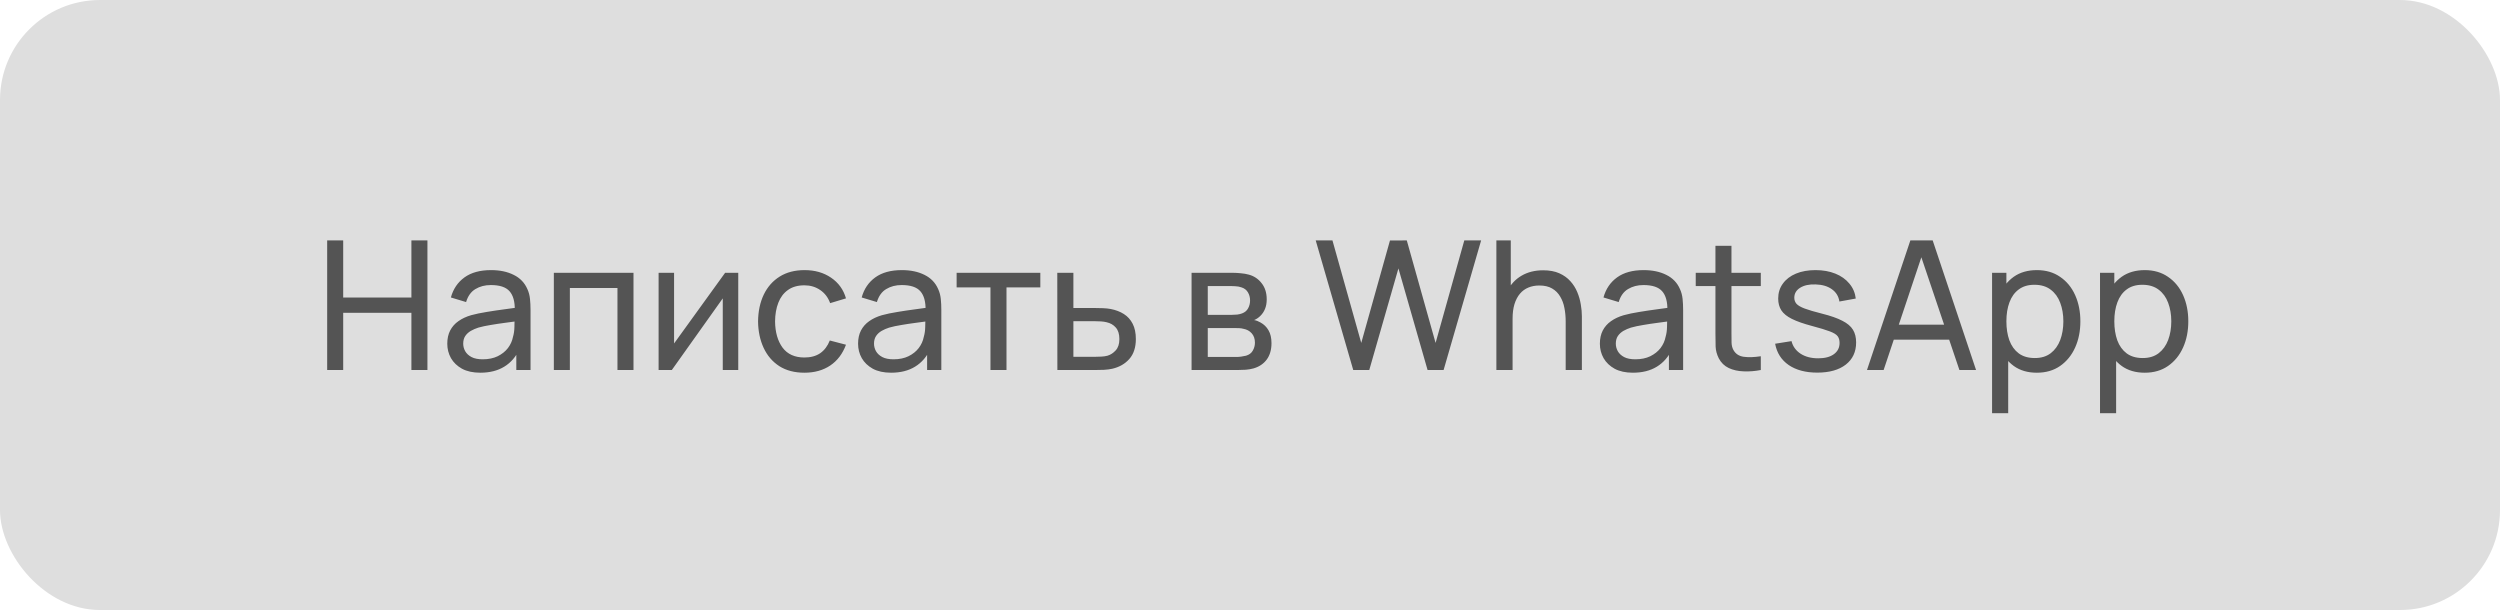
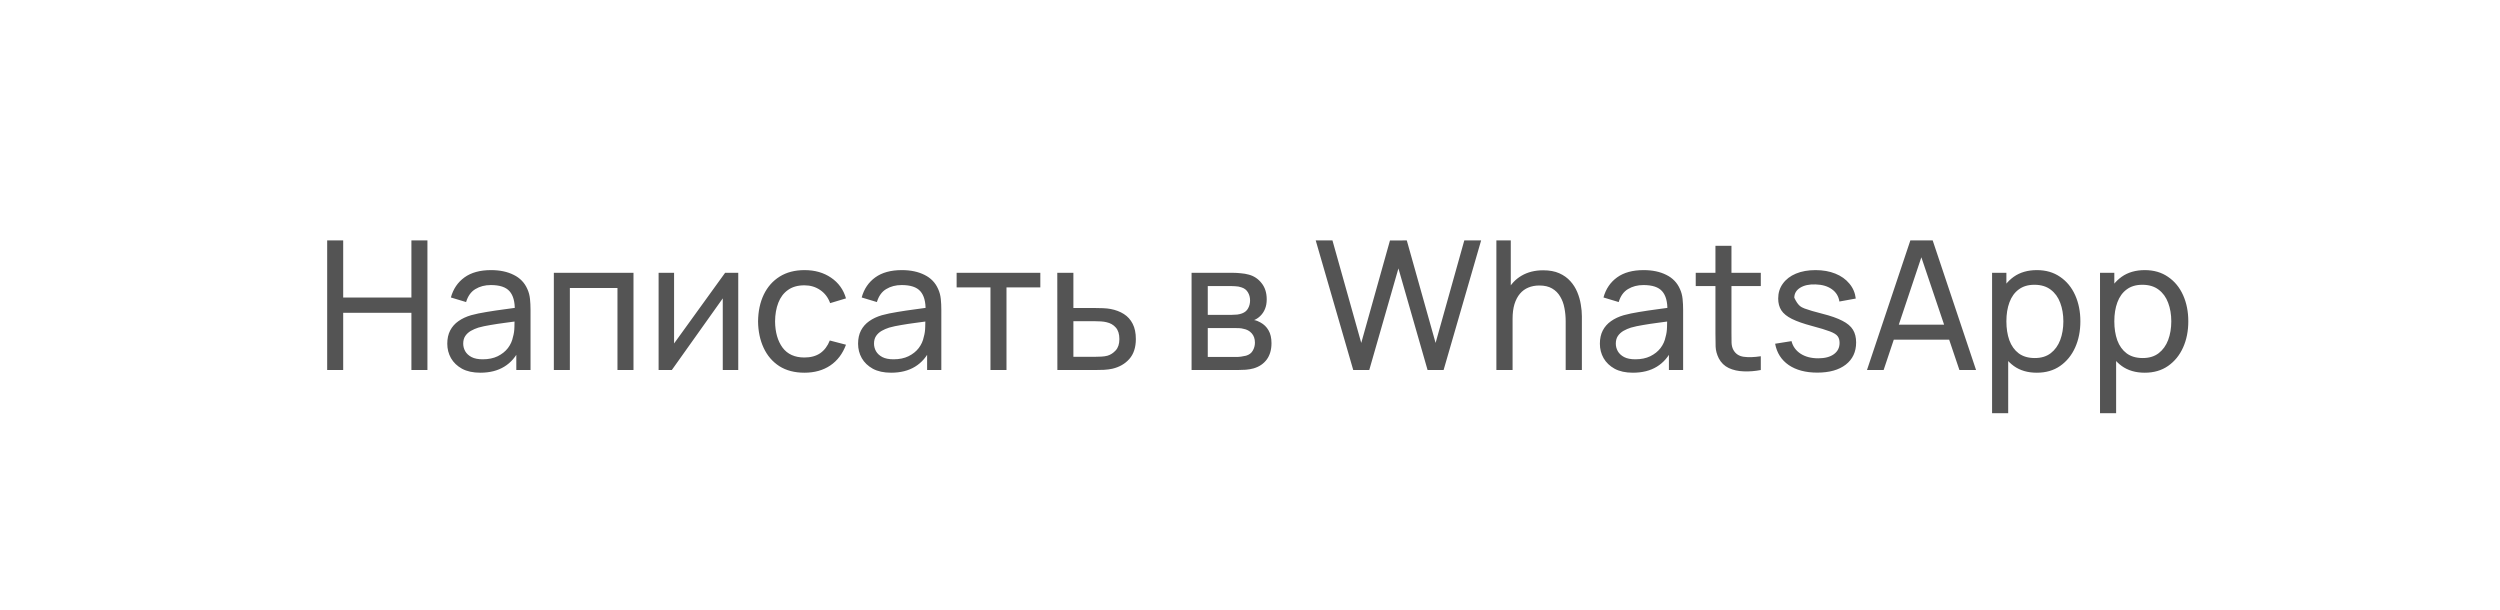
<svg xmlns="http://www.w3.org/2000/svg" width="250" height="61" viewBox="0 0 250 61" fill="none">
-   <rect y="0.001" width="250" height="61" rx="10" fill="#DEDEDE" />
-   <path d="M32.717 37.001V24.041H34.319V29.756H41.141V24.041H42.743V37.001H41.141V31.277H34.319V37.001H32.717ZM48.031 37.271C47.305 37.271 46.696 37.139 46.204 36.875C45.718 36.605 45.349 36.251 45.097 35.813C44.851 35.375 44.728 34.895 44.728 34.373C44.728 33.863 44.824 33.422 45.016 33.05C45.214 32.672 45.49 32.36 45.844 32.114C46.198 31.862 46.621 31.664 47.113 31.52C47.575 31.394 48.091 31.286 48.661 31.196C49.237 31.1 49.819 31.013 50.407 30.935C50.995 30.857 51.544 30.782 52.054 30.71L51.478 31.043C51.496 30.179 51.322 29.54 50.956 29.126C50.596 28.712 49.972 28.505 49.084 28.505C48.496 28.505 47.98 28.64 47.536 28.91C47.098 29.174 46.789 29.606 46.609 30.206L45.088 29.747C45.322 28.895 45.775 28.226 46.447 27.74C47.119 27.254 48.004 27.011 49.102 27.011C49.984 27.011 50.74 27.17 51.37 27.488C52.006 27.8 52.462 28.274 52.738 28.91C52.876 29.21 52.963 29.537 52.999 29.891C53.035 30.239 53.053 30.605 53.053 30.989V37.001H51.631V34.67L51.964 34.886C51.598 35.672 51.085 36.266 50.425 36.668C49.771 37.07 48.973 37.271 48.031 37.271ZM48.274 35.93C48.85 35.93 49.348 35.828 49.768 35.624C50.194 35.414 50.536 35.141 50.794 34.805C51.052 34.463 51.22 34.091 51.298 33.689C51.388 33.389 51.436 33.056 51.442 32.69C51.454 32.318 51.46 32.033 51.46 31.835L52.018 32.078C51.496 32.15 50.983 32.219 50.479 32.285C49.975 32.351 49.498 32.423 49.048 32.501C48.598 32.573 48.193 32.66 47.833 32.762C47.569 32.846 47.32 32.954 47.086 33.086C46.858 33.218 46.672 33.389 46.528 33.599C46.39 33.803 46.321 34.058 46.321 34.364C46.321 34.628 46.387 34.88 46.519 35.12C46.657 35.36 46.867 35.555 47.149 35.705C47.437 35.855 47.812 35.93 48.274 35.93ZM55.384 37.001V27.281H63.349V37.001H61.747V28.802H56.986V37.001H55.384ZM73.825 27.281V37.001H72.277V29.837L67.183 37.001H65.86V27.281H67.408V34.346L72.511 27.281H73.825ZM80.441 37.271C79.457 37.271 78.62 37.052 77.93 36.614C77.246 36.17 76.724 35.561 76.364 34.787C76.004 34.013 75.818 33.131 75.806 32.141C75.818 31.127 76.007 30.236 76.373 29.468C76.745 28.694 77.276 28.091 77.966 27.659C78.656 27.227 79.487 27.011 80.459 27.011C81.485 27.011 82.367 27.263 83.105 27.767C83.849 28.271 84.347 28.961 84.599 29.837L83.015 30.314C82.811 29.75 82.478 29.312 82.016 29C81.56 28.688 81.035 28.532 80.441 28.532C79.775 28.532 79.226 28.688 78.794 29C78.362 29.306 78.041 29.732 77.831 30.278C77.621 30.818 77.513 31.439 77.507 32.141C77.519 33.221 77.768 34.094 78.254 34.76C78.746 35.42 79.475 35.75 80.441 35.75C81.077 35.75 81.605 35.606 82.025 35.318C82.445 35.024 82.763 34.601 82.979 34.049L84.599 34.472C84.263 35.378 83.738 36.071 83.024 36.551C82.31 37.031 81.449 37.271 80.441 37.271ZM89.111 37.271C88.385 37.271 87.776 37.139 87.284 36.875C86.798 36.605 86.429 36.251 86.177 35.813C85.931 35.375 85.808 34.895 85.808 34.373C85.808 33.863 85.904 33.422 86.096 33.05C86.294 32.672 86.57 32.36 86.924 32.114C87.278 31.862 87.701 31.664 88.193 31.52C88.655 31.394 89.171 31.286 89.741 31.196C90.317 31.1 90.899 31.013 91.487 30.935C92.075 30.857 92.624 30.782 93.134 30.71L92.558 31.043C92.576 30.179 92.402 29.54 92.036 29.126C91.676 28.712 91.052 28.505 90.164 28.505C89.576 28.505 89.06 28.64 88.616 28.91C88.178 29.174 87.869 29.606 87.689 30.206L86.168 29.747C86.402 28.895 86.855 28.226 87.527 27.74C88.199 27.254 89.084 27.011 90.182 27.011C91.064 27.011 91.82 27.17 92.45 27.488C93.086 27.8 93.542 28.274 93.818 28.91C93.956 29.21 94.043 29.537 94.079 29.891C94.115 30.239 94.133 30.605 94.133 30.989V37.001H92.711V34.67L93.044 34.886C92.678 35.672 92.165 36.266 91.505 36.668C90.851 37.07 90.053 37.271 89.111 37.271ZM89.354 35.93C89.93 35.93 90.428 35.828 90.848 35.624C91.274 35.414 91.616 35.141 91.874 34.805C92.132 34.463 92.3 34.091 92.378 33.689C92.468 33.389 92.516 33.056 92.522 32.69C92.534 32.318 92.54 32.033 92.54 31.835L93.098 32.078C92.576 32.15 92.063 32.219 91.559 32.285C91.055 32.351 90.578 32.423 90.128 32.501C89.678 32.573 89.273 32.66 88.913 32.762C88.649 32.846 88.4 32.954 88.166 33.086C87.938 33.218 87.752 33.389 87.608 33.599C87.47 33.803 87.401 34.058 87.401 34.364C87.401 34.628 87.467 34.88 87.599 35.12C87.737 35.36 87.947 35.555 88.229 35.705C88.517 35.855 88.892 35.93 89.354 35.93ZM99.047 37.001V28.739H95.663V27.281H104.033V28.739H100.649V37.001H99.047ZM105.737 37.001L105.728 27.281H107.339V30.8H109.436C109.718 30.8 110.006 30.806 110.3 30.818C110.594 30.83 110.849 30.857 111.065 30.899C111.569 30.995 112.01 31.163 112.388 31.403C112.766 31.643 113.06 31.97 113.27 32.384C113.48 32.792 113.585 33.299 113.585 33.905C113.585 34.745 113.366 35.411 112.928 35.903C112.496 36.389 111.929 36.713 111.227 36.875C110.987 36.929 110.711 36.965 110.399 36.983C110.093 36.995 109.802 37.001 109.526 37.001H105.737ZM107.339 35.678H109.553C109.733 35.678 109.934 35.672 110.156 35.66C110.378 35.648 110.576 35.618 110.75 35.57C111.056 35.48 111.329 35.303 111.569 35.039C111.815 34.775 111.938 34.397 111.938 33.905C111.938 33.407 111.818 33.023 111.578 32.753C111.344 32.483 111.035 32.306 110.651 32.222C110.477 32.18 110.294 32.153 110.102 32.141C109.91 32.129 109.727 32.123 109.553 32.123H107.339V35.678ZM119.157 37.001V27.281H123.297C123.543 27.281 123.807 27.296 124.089 27.326C124.377 27.35 124.638 27.395 124.872 27.461C125.394 27.599 125.823 27.884 126.159 28.316C126.501 28.742 126.672 29.282 126.672 29.936C126.672 30.302 126.615 30.62 126.501 30.89C126.393 31.16 126.237 31.394 126.033 31.592C125.943 31.682 125.844 31.763 125.736 31.835C125.628 31.907 125.52 31.964 125.412 32.006C125.622 32.042 125.835 32.123 126.051 32.249C126.393 32.435 126.66 32.696 126.852 33.032C127.05 33.368 127.149 33.797 127.149 34.319C127.149 34.979 126.99 35.525 126.672 35.957C126.354 36.383 125.916 36.677 125.358 36.839C125.124 36.905 124.866 36.95 124.584 36.974C124.302 36.992 124.029 37.001 123.765 37.001H119.157ZM120.777 35.696H123.675C123.801 35.696 123.951 35.684 124.125 35.66C124.305 35.636 124.464 35.606 124.602 35.57C124.914 35.48 125.139 35.312 125.277 35.066C125.421 34.82 125.493 34.553 125.493 34.265C125.493 33.881 125.385 33.569 125.169 33.329C124.959 33.089 124.68 32.939 124.332 32.879C124.206 32.843 124.068 32.822 123.918 32.816C123.774 32.81 123.645 32.807 123.531 32.807H120.777V35.696ZM120.777 31.484H123.189C123.357 31.484 123.534 31.475 123.72 31.457C123.906 31.433 124.068 31.394 124.206 31.34C124.482 31.238 124.683 31.07 124.809 30.836C124.941 30.596 125.007 30.335 125.007 30.053C125.007 29.741 124.935 29.468 124.791 29.234C124.653 28.994 124.44 28.829 124.152 28.739C123.96 28.667 123.744 28.628 123.504 28.622C123.27 28.61 123.12 28.604 123.054 28.604H120.777V31.484ZM135.324 37.001L131.571 24.041H133.245L136.125 34.292L138.996 24.05L140.679 24.041L143.559 34.292L146.43 24.041H148.113L144.36 37.001H142.758L139.842 26.84L136.926 37.001H135.324ZM156.568 37.001V32.132C156.568 31.67 156.526 31.226 156.442 30.8C156.364 30.374 156.223 29.993 156.019 29.657C155.821 29.315 155.551 29.045 155.209 28.847C154.873 28.649 154.447 28.55 153.931 28.55C153.529 28.55 153.163 28.619 152.833 28.757C152.509 28.889 152.23 29.093 151.996 29.369C151.762 29.645 151.579 29.993 151.447 30.413C151.321 30.827 151.258 31.316 151.258 31.88L150.205 31.556C150.205 30.614 150.373 29.807 150.709 29.135C151.051 28.457 151.528 27.938 152.14 27.578C152.758 27.212 153.484 27.029 154.318 27.029C154.948 27.029 155.485 27.128 155.929 27.326C156.373 27.524 156.742 27.788 157.036 28.118C157.33 28.442 157.561 28.808 157.729 29.216C157.897 29.618 158.014 30.029 158.08 30.449C158.152 30.863 158.188 31.256 158.188 31.628V37.001H156.568ZM149.638 37.001V24.041H151.078V31.196H151.258V37.001H149.638ZM163.291 37.271C162.565 37.271 161.956 37.139 161.464 36.875C160.978 36.605 160.609 36.251 160.357 35.813C160.111 35.375 159.988 34.895 159.988 34.373C159.988 33.863 160.084 33.422 160.276 33.05C160.474 32.672 160.75 32.36 161.104 32.114C161.458 31.862 161.881 31.664 162.373 31.52C162.835 31.394 163.351 31.286 163.921 31.196C164.497 31.1 165.079 31.013 165.667 30.935C166.255 30.857 166.804 30.782 167.314 30.71L166.738 31.043C166.756 30.179 166.582 29.54 166.216 29.126C165.856 28.712 165.232 28.505 164.344 28.505C163.756 28.505 163.24 28.64 162.796 28.91C162.358 29.174 162.049 29.606 161.869 30.206L160.348 29.747C160.582 28.895 161.035 28.226 161.707 27.74C162.379 27.254 163.264 27.011 164.362 27.011C165.244 27.011 166 27.17 166.63 27.488C167.266 27.8 167.722 28.274 167.998 28.91C168.136 29.21 168.223 29.537 168.259 29.891C168.295 30.239 168.313 30.605 168.313 30.989V37.001H166.891V34.67L167.224 34.886C166.858 35.672 166.345 36.266 165.685 36.668C165.031 37.07 164.233 37.271 163.291 37.271ZM163.534 35.93C164.11 35.93 164.608 35.828 165.028 35.624C165.454 35.414 165.796 35.141 166.054 34.805C166.312 34.463 166.48 34.091 166.558 33.689C166.648 33.389 166.696 33.056 166.702 32.69C166.714 32.318 166.72 32.033 166.72 31.835L167.278 32.078C166.756 32.15 166.243 32.219 165.739 32.285C165.235 32.351 164.758 32.423 164.308 32.501C163.858 32.573 163.453 32.66 163.093 32.762C162.829 32.846 162.58 32.954 162.346 33.086C162.118 33.218 161.932 33.389 161.788 33.599C161.65 33.803 161.581 34.058 161.581 34.364C161.581 34.628 161.647 34.88 161.779 35.12C161.917 35.36 162.127 35.555 162.409 35.705C162.697 35.855 163.072 35.93 163.534 35.93ZM176.08 37.001C175.504 37.115 174.934 37.16 174.37 37.136C173.812 37.118 173.314 37.007 172.876 36.803C172.438 36.593 172.105 36.269 171.877 35.831C171.685 35.447 171.58 35.06 171.562 34.67C171.55 34.274 171.544 33.827 171.544 33.329V24.581H173.146V33.257C173.146 33.653 173.149 33.992 173.155 34.274C173.167 34.556 173.23 34.799 173.344 35.003C173.56 35.387 173.902 35.612 174.37 35.678C174.844 35.744 175.414 35.726 176.08 35.624V37.001ZM169.573 28.604V27.281H176.08V28.604H169.573ZM181.725 37.262C180.567 37.262 179.616 37.01 178.872 36.506C178.134 35.996 177.681 35.285 177.513 34.373L179.151 34.112C179.283 34.64 179.586 35.06 180.06 35.372C180.534 35.678 181.122 35.831 181.824 35.831C182.49 35.831 183.012 35.693 183.39 35.417C183.768 35.141 183.957 34.766 183.957 34.292C183.957 34.016 183.894 33.794 183.768 33.626C183.642 33.452 183.381 33.29 182.985 33.14C182.595 32.99 182.004 32.81 181.212 32.6C180.354 32.372 179.679 32.135 179.187 31.889C178.695 31.643 178.344 31.358 178.134 31.034C177.924 30.71 177.819 30.317 177.819 29.855C177.819 29.285 177.975 28.787 178.287 28.361C178.599 27.929 179.034 27.596 179.592 27.362C180.156 27.128 180.81 27.011 181.554 27.011C182.292 27.011 182.952 27.128 183.534 27.362C184.116 27.596 184.584 27.929 184.938 28.361C185.298 28.787 185.511 29.285 185.577 29.855L183.939 30.152C183.861 29.63 183.609 29.219 183.183 28.919C182.763 28.619 182.22 28.46 181.554 28.442C180.924 28.418 180.411 28.529 180.015 28.775C179.625 29.021 179.43 29.354 179.43 29.774C179.43 30.008 179.502 30.209 179.646 30.377C179.796 30.545 180.069 30.704 180.465 30.854C180.867 31.004 181.449 31.175 182.211 31.367C183.069 31.583 183.744 31.82 184.236 32.078C184.734 32.33 185.088 32.63 185.298 32.978C185.508 33.32 185.613 33.743 185.613 34.247C185.613 35.183 185.268 35.921 184.578 36.461C183.888 36.995 182.937 37.262 181.725 37.262ZM186.698 37.001L191.036 24.041H193.268L197.606 37.001H195.941L191.882 24.977H192.386L188.363 37.001H186.698ZM188.786 33.968V32.465H195.518V33.968H188.786ZM203.681 37.271C202.769 37.271 202.001 37.046 201.377 36.596C200.753 36.14 200.279 35.525 199.955 34.751C199.637 33.971 199.478 33.098 199.478 32.132C199.478 31.154 199.637 30.278 199.955 29.504C200.279 28.73 200.753 28.121 201.377 27.677C202.007 27.233 202.778 27.011 203.69 27.011C204.59 27.011 205.364 27.236 206.012 27.686C206.666 28.13 207.167 28.739 207.515 29.513C207.863 30.287 208.037 31.16 208.037 32.132C208.037 33.104 207.863 33.977 207.515 34.751C207.167 35.525 206.666 36.14 206.012 36.596C205.364 37.046 204.587 37.271 203.681 37.271ZM199.208 41.321V27.281H200.639V34.436H200.819V41.321H199.208ZM203.483 35.804C204.125 35.804 204.656 35.642 205.076 35.318C205.496 34.994 205.811 34.556 206.021 34.004C206.231 33.446 206.336 32.822 206.336 32.132C206.336 31.448 206.231 30.83 206.021 30.278C205.817 29.726 205.499 29.288 205.067 28.964C204.641 28.64 204.098 28.478 203.438 28.478C202.808 28.478 202.286 28.634 201.872 28.946C201.458 29.252 201.149 29.681 200.945 30.233C200.741 30.779 200.639 31.412 200.639 32.132C200.639 32.84 200.738 33.473 200.936 34.031C201.14 34.583 201.452 35.018 201.872 35.336C202.292 35.648 202.829 35.804 203.483 35.804ZM214.474 37.271C213.562 37.271 212.794 37.046 212.17 36.596C211.546 36.14 211.072 35.525 210.748 34.751C210.43 33.971 210.271 33.098 210.271 32.132C210.271 31.154 210.43 30.278 210.748 29.504C211.072 28.73 211.546 28.121 212.17 27.677C212.8 27.233 213.571 27.011 214.483 27.011C215.383 27.011 216.157 27.236 216.805 27.686C217.459 28.13 217.96 28.739 218.308 29.513C218.656 30.287 218.83 31.16 218.83 32.132C218.83 33.104 218.656 33.977 218.308 34.751C217.96 35.525 217.459 36.14 216.805 36.596C216.157 37.046 215.38 37.271 214.474 37.271ZM210.001 41.321V27.281H211.432V34.436H211.612V41.321H210.001ZM214.276 35.804C214.918 35.804 215.449 35.642 215.869 35.318C216.289 34.994 216.604 34.556 216.814 34.004C217.024 33.446 217.129 32.822 217.129 32.132C217.129 31.448 217.024 30.83 216.814 30.278C216.61 29.726 216.292 29.288 215.86 28.964C215.434 28.64 214.891 28.478 214.231 28.478C213.601 28.478 213.079 28.634 212.665 28.946C212.251 29.252 211.942 29.681 211.738 30.233C211.534 30.779 211.432 31.412 211.432 32.132C211.432 32.84 211.531 33.473 211.729 34.031C211.933 34.583 212.245 35.018 212.665 35.336C213.085 35.648 213.622 35.804 214.276 35.804Z" fill="#545454" />
+   <path d="M32.717 37.001V24.041H34.319V29.756H41.141V24.041H42.743V37.001H41.141V31.277H34.319V37.001H32.717ZM48.031 37.271C47.305 37.271 46.696 37.139 46.204 36.875C45.718 36.605 45.349 36.251 45.097 35.813C44.851 35.375 44.728 34.895 44.728 34.373C44.728 33.863 44.824 33.422 45.016 33.05C45.214 32.672 45.49 32.36 45.844 32.114C46.198 31.862 46.621 31.664 47.113 31.52C47.575 31.394 48.091 31.286 48.661 31.196C49.237 31.1 49.819 31.013 50.407 30.935C50.995 30.857 51.544 30.782 52.054 30.71L51.478 31.043C51.496 30.179 51.322 29.54 50.956 29.126C50.596 28.712 49.972 28.505 49.084 28.505C48.496 28.505 47.98 28.64 47.536 28.91C47.098 29.174 46.789 29.606 46.609 30.206L45.088 29.747C45.322 28.895 45.775 28.226 46.447 27.74C47.119 27.254 48.004 27.011 49.102 27.011C49.984 27.011 50.74 27.17 51.37 27.488C52.006 27.8 52.462 28.274 52.738 28.91C52.876 29.21 52.963 29.537 52.999 29.891C53.035 30.239 53.053 30.605 53.053 30.989V37.001H51.631V34.67L51.964 34.886C51.598 35.672 51.085 36.266 50.425 36.668C49.771 37.07 48.973 37.271 48.031 37.271ZM48.274 35.93C48.85 35.93 49.348 35.828 49.768 35.624C50.194 35.414 50.536 35.141 50.794 34.805C51.052 34.463 51.22 34.091 51.298 33.689C51.388 33.389 51.436 33.056 51.442 32.69C51.454 32.318 51.46 32.033 51.46 31.835L52.018 32.078C51.496 32.15 50.983 32.219 50.479 32.285C49.975 32.351 49.498 32.423 49.048 32.501C48.598 32.573 48.193 32.66 47.833 32.762C47.569 32.846 47.32 32.954 47.086 33.086C46.858 33.218 46.672 33.389 46.528 33.599C46.39 33.803 46.321 34.058 46.321 34.364C46.321 34.628 46.387 34.88 46.519 35.12C46.657 35.36 46.867 35.555 47.149 35.705C47.437 35.855 47.812 35.93 48.274 35.93ZM55.384 37.001V27.281H63.349V37.001H61.747V28.802H56.986V37.001H55.384ZM73.825 27.281V37.001H72.277V29.837L67.183 37.001H65.86V27.281H67.408V34.346L72.511 27.281H73.825ZM80.441 37.271C79.457 37.271 78.62 37.052 77.93 36.614C77.246 36.17 76.724 35.561 76.364 34.787C76.004 34.013 75.818 33.131 75.806 32.141C75.818 31.127 76.007 30.236 76.373 29.468C76.745 28.694 77.276 28.091 77.966 27.659C78.656 27.227 79.487 27.011 80.459 27.011C81.485 27.011 82.367 27.263 83.105 27.767C83.849 28.271 84.347 28.961 84.599 29.837L83.015 30.314C82.811 29.75 82.478 29.312 82.016 29C81.56 28.688 81.035 28.532 80.441 28.532C79.775 28.532 79.226 28.688 78.794 29C78.362 29.306 78.041 29.732 77.831 30.278C77.621 30.818 77.513 31.439 77.507 32.141C77.519 33.221 77.768 34.094 78.254 34.76C78.746 35.42 79.475 35.75 80.441 35.75C81.077 35.75 81.605 35.606 82.025 35.318C82.445 35.024 82.763 34.601 82.979 34.049L84.599 34.472C84.263 35.378 83.738 36.071 83.024 36.551C82.31 37.031 81.449 37.271 80.441 37.271ZM89.111 37.271C88.385 37.271 87.776 37.139 87.284 36.875C86.798 36.605 86.429 36.251 86.177 35.813C85.931 35.375 85.808 34.895 85.808 34.373C85.808 33.863 85.904 33.422 86.096 33.05C86.294 32.672 86.57 32.36 86.924 32.114C87.278 31.862 87.701 31.664 88.193 31.52C88.655 31.394 89.171 31.286 89.741 31.196C90.317 31.1 90.899 31.013 91.487 30.935C92.075 30.857 92.624 30.782 93.134 30.71L92.558 31.043C92.576 30.179 92.402 29.54 92.036 29.126C91.676 28.712 91.052 28.505 90.164 28.505C89.576 28.505 89.06 28.64 88.616 28.91C88.178 29.174 87.869 29.606 87.689 30.206L86.168 29.747C86.402 28.895 86.855 28.226 87.527 27.74C88.199 27.254 89.084 27.011 90.182 27.011C91.064 27.011 91.82 27.17 92.45 27.488C93.086 27.8 93.542 28.274 93.818 28.91C93.956 29.21 94.043 29.537 94.079 29.891C94.115 30.239 94.133 30.605 94.133 30.989V37.001H92.711V34.67L93.044 34.886C92.678 35.672 92.165 36.266 91.505 36.668C90.851 37.07 90.053 37.271 89.111 37.271ZM89.354 35.93C89.93 35.93 90.428 35.828 90.848 35.624C91.274 35.414 91.616 35.141 91.874 34.805C92.132 34.463 92.3 34.091 92.378 33.689C92.468 33.389 92.516 33.056 92.522 32.69C92.534 32.318 92.54 32.033 92.54 31.835L93.098 32.078C92.576 32.15 92.063 32.219 91.559 32.285C91.055 32.351 90.578 32.423 90.128 32.501C89.678 32.573 89.273 32.66 88.913 32.762C88.649 32.846 88.4 32.954 88.166 33.086C87.938 33.218 87.752 33.389 87.608 33.599C87.47 33.803 87.401 34.058 87.401 34.364C87.401 34.628 87.467 34.88 87.599 35.12C87.737 35.36 87.947 35.555 88.229 35.705C88.517 35.855 88.892 35.93 89.354 35.93ZM99.047 37.001V28.739H95.663V27.281H104.033V28.739H100.649V37.001H99.047ZM105.737 37.001L105.728 27.281H107.339V30.8H109.436C109.718 30.8 110.006 30.806 110.3 30.818C110.594 30.83 110.849 30.857 111.065 30.899C111.569 30.995 112.01 31.163 112.388 31.403C112.766 31.643 113.06 31.97 113.27 32.384C113.48 32.792 113.585 33.299 113.585 33.905C113.585 34.745 113.366 35.411 112.928 35.903C112.496 36.389 111.929 36.713 111.227 36.875C110.987 36.929 110.711 36.965 110.399 36.983C110.093 36.995 109.802 37.001 109.526 37.001H105.737ZM107.339 35.678H109.553C109.733 35.678 109.934 35.672 110.156 35.66C110.378 35.648 110.576 35.618 110.75 35.57C111.056 35.48 111.329 35.303 111.569 35.039C111.815 34.775 111.938 34.397 111.938 33.905C111.938 33.407 111.818 33.023 111.578 32.753C111.344 32.483 111.035 32.306 110.651 32.222C110.477 32.18 110.294 32.153 110.102 32.141C109.91 32.129 109.727 32.123 109.553 32.123H107.339V35.678ZM119.157 37.001V27.281H123.297C123.543 27.281 123.807 27.296 124.089 27.326C124.377 27.35 124.638 27.395 124.872 27.461C125.394 27.599 125.823 27.884 126.159 28.316C126.501 28.742 126.672 29.282 126.672 29.936C126.672 30.302 126.615 30.62 126.501 30.89C126.393 31.16 126.237 31.394 126.033 31.592C125.943 31.682 125.844 31.763 125.736 31.835C125.628 31.907 125.52 31.964 125.412 32.006C125.622 32.042 125.835 32.123 126.051 32.249C126.393 32.435 126.66 32.696 126.852 33.032C127.05 33.368 127.149 33.797 127.149 34.319C127.149 34.979 126.99 35.525 126.672 35.957C126.354 36.383 125.916 36.677 125.358 36.839C125.124 36.905 124.866 36.95 124.584 36.974C124.302 36.992 124.029 37.001 123.765 37.001H119.157ZM120.777 35.696H123.675C123.801 35.696 123.951 35.684 124.125 35.66C124.305 35.636 124.464 35.606 124.602 35.57C124.914 35.48 125.139 35.312 125.277 35.066C125.421 34.82 125.493 34.553 125.493 34.265C125.493 33.881 125.385 33.569 125.169 33.329C124.959 33.089 124.68 32.939 124.332 32.879C124.206 32.843 124.068 32.822 123.918 32.816C123.774 32.81 123.645 32.807 123.531 32.807H120.777V35.696ZM120.777 31.484H123.189C123.357 31.484 123.534 31.475 123.72 31.457C123.906 31.433 124.068 31.394 124.206 31.34C124.482 31.238 124.683 31.07 124.809 30.836C124.941 30.596 125.007 30.335 125.007 30.053C125.007 29.741 124.935 29.468 124.791 29.234C124.653 28.994 124.44 28.829 124.152 28.739C123.96 28.667 123.744 28.628 123.504 28.622C123.27 28.61 123.12 28.604 123.054 28.604H120.777V31.484ZM135.324 37.001L131.571 24.041H133.245L136.125 34.292L138.996 24.05L140.679 24.041L143.559 34.292L146.43 24.041H148.113L144.36 37.001H142.758L139.842 26.84L136.926 37.001H135.324ZM156.568 37.001V32.132C156.568 31.67 156.526 31.226 156.442 30.8C156.364 30.374 156.223 29.993 156.019 29.657C155.821 29.315 155.551 29.045 155.209 28.847C154.873 28.649 154.447 28.55 153.931 28.55C153.529 28.55 153.163 28.619 152.833 28.757C152.509 28.889 152.23 29.093 151.996 29.369C151.762 29.645 151.579 29.993 151.447 30.413C151.321 30.827 151.258 31.316 151.258 31.88L150.205 31.556C150.205 30.614 150.373 29.807 150.709 29.135C151.051 28.457 151.528 27.938 152.14 27.578C152.758 27.212 153.484 27.029 154.318 27.029C154.948 27.029 155.485 27.128 155.929 27.326C156.373 27.524 156.742 27.788 157.036 28.118C157.33 28.442 157.561 28.808 157.729 29.216C157.897 29.618 158.014 30.029 158.08 30.449C158.152 30.863 158.188 31.256 158.188 31.628V37.001H156.568ZM149.638 37.001V24.041H151.078V31.196H151.258V37.001H149.638ZM163.291 37.271C162.565 37.271 161.956 37.139 161.464 36.875C160.978 36.605 160.609 36.251 160.357 35.813C160.111 35.375 159.988 34.895 159.988 34.373C159.988 33.863 160.084 33.422 160.276 33.05C160.474 32.672 160.75 32.36 161.104 32.114C161.458 31.862 161.881 31.664 162.373 31.52C162.835 31.394 163.351 31.286 163.921 31.196C164.497 31.1 165.079 31.013 165.667 30.935C166.255 30.857 166.804 30.782 167.314 30.71L166.738 31.043C166.756 30.179 166.582 29.54 166.216 29.126C165.856 28.712 165.232 28.505 164.344 28.505C163.756 28.505 163.24 28.64 162.796 28.91C162.358 29.174 162.049 29.606 161.869 30.206L160.348 29.747C160.582 28.895 161.035 28.226 161.707 27.74C162.379 27.254 163.264 27.011 164.362 27.011C165.244 27.011 166 27.17 166.63 27.488C167.266 27.8 167.722 28.274 167.998 28.91C168.136 29.21 168.223 29.537 168.259 29.891C168.295 30.239 168.313 30.605 168.313 30.989V37.001H166.891V34.67L167.224 34.886C166.858 35.672 166.345 36.266 165.685 36.668C165.031 37.07 164.233 37.271 163.291 37.271ZM163.534 35.93C164.11 35.93 164.608 35.828 165.028 35.624C165.454 35.414 165.796 35.141 166.054 34.805C166.312 34.463 166.48 34.091 166.558 33.689C166.648 33.389 166.696 33.056 166.702 32.69C166.714 32.318 166.72 32.033 166.72 31.835L167.278 32.078C166.756 32.15 166.243 32.219 165.739 32.285C165.235 32.351 164.758 32.423 164.308 32.501C163.858 32.573 163.453 32.66 163.093 32.762C162.829 32.846 162.58 32.954 162.346 33.086C162.118 33.218 161.932 33.389 161.788 33.599C161.65 33.803 161.581 34.058 161.581 34.364C161.581 34.628 161.647 34.88 161.779 35.12C161.917 35.36 162.127 35.555 162.409 35.705C162.697 35.855 163.072 35.93 163.534 35.93ZM176.08 37.001C175.504 37.115 174.934 37.16 174.37 37.136C173.812 37.118 173.314 37.007 172.876 36.803C172.438 36.593 172.105 36.269 171.877 35.831C171.685 35.447 171.58 35.06 171.562 34.67C171.55 34.274 171.544 33.827 171.544 33.329V24.581H173.146V33.257C173.146 33.653 173.149 33.992 173.155 34.274C173.167 34.556 173.23 34.799 173.344 35.003C173.56 35.387 173.902 35.612 174.37 35.678C174.844 35.744 175.414 35.726 176.08 35.624V37.001ZM169.573 28.604V27.281H176.08V28.604H169.573ZM181.725 37.262C180.567 37.262 179.616 37.01 178.872 36.506C178.134 35.996 177.681 35.285 177.513 34.373L179.151 34.112C179.283 34.64 179.586 35.06 180.06 35.372C180.534 35.678 181.122 35.831 181.824 35.831C182.49 35.831 183.012 35.693 183.39 35.417C183.768 35.141 183.957 34.766 183.957 34.292C183.957 34.016 183.894 33.794 183.768 33.626C183.642 33.452 183.381 33.29 182.985 33.14C182.595 32.99 182.004 32.81 181.212 32.6C180.354 32.372 179.679 32.135 179.187 31.889C178.695 31.643 178.344 31.358 178.134 31.034C177.924 30.71 177.819 30.317 177.819 29.855C177.819 29.285 177.975 28.787 178.287 28.361C178.599 27.929 179.034 27.596 179.592 27.362C180.156 27.128 180.81 27.011 181.554 27.011C182.292 27.011 182.952 27.128 183.534 27.362C184.116 27.596 184.584 27.929 184.938 28.361C185.298 28.787 185.511 29.285 185.577 29.855L183.939 30.152C183.861 29.63 183.609 29.219 183.183 28.919C182.763 28.619 182.22 28.46 181.554 28.442C180.924 28.418 180.411 28.529 180.015 28.775C179.625 29.021 179.43 29.354 179.43 29.774C179.796 30.545 180.069 30.704 180.465 30.854C180.867 31.004 181.449 31.175 182.211 31.367C183.069 31.583 183.744 31.82 184.236 32.078C184.734 32.33 185.088 32.63 185.298 32.978C185.508 33.32 185.613 33.743 185.613 34.247C185.613 35.183 185.268 35.921 184.578 36.461C183.888 36.995 182.937 37.262 181.725 37.262ZM186.698 37.001L191.036 24.041H193.268L197.606 37.001H195.941L191.882 24.977H192.386L188.363 37.001H186.698ZM188.786 33.968V32.465H195.518V33.968H188.786ZM203.681 37.271C202.769 37.271 202.001 37.046 201.377 36.596C200.753 36.14 200.279 35.525 199.955 34.751C199.637 33.971 199.478 33.098 199.478 32.132C199.478 31.154 199.637 30.278 199.955 29.504C200.279 28.73 200.753 28.121 201.377 27.677C202.007 27.233 202.778 27.011 203.69 27.011C204.59 27.011 205.364 27.236 206.012 27.686C206.666 28.13 207.167 28.739 207.515 29.513C207.863 30.287 208.037 31.16 208.037 32.132C208.037 33.104 207.863 33.977 207.515 34.751C207.167 35.525 206.666 36.14 206.012 36.596C205.364 37.046 204.587 37.271 203.681 37.271ZM199.208 41.321V27.281H200.639V34.436H200.819V41.321H199.208ZM203.483 35.804C204.125 35.804 204.656 35.642 205.076 35.318C205.496 34.994 205.811 34.556 206.021 34.004C206.231 33.446 206.336 32.822 206.336 32.132C206.336 31.448 206.231 30.83 206.021 30.278C205.817 29.726 205.499 29.288 205.067 28.964C204.641 28.64 204.098 28.478 203.438 28.478C202.808 28.478 202.286 28.634 201.872 28.946C201.458 29.252 201.149 29.681 200.945 30.233C200.741 30.779 200.639 31.412 200.639 32.132C200.639 32.84 200.738 33.473 200.936 34.031C201.14 34.583 201.452 35.018 201.872 35.336C202.292 35.648 202.829 35.804 203.483 35.804ZM214.474 37.271C213.562 37.271 212.794 37.046 212.17 36.596C211.546 36.14 211.072 35.525 210.748 34.751C210.43 33.971 210.271 33.098 210.271 32.132C210.271 31.154 210.43 30.278 210.748 29.504C211.072 28.73 211.546 28.121 212.17 27.677C212.8 27.233 213.571 27.011 214.483 27.011C215.383 27.011 216.157 27.236 216.805 27.686C217.459 28.13 217.96 28.739 218.308 29.513C218.656 30.287 218.83 31.16 218.83 32.132C218.83 33.104 218.656 33.977 218.308 34.751C217.96 35.525 217.459 36.14 216.805 36.596C216.157 37.046 215.38 37.271 214.474 37.271ZM210.001 41.321V27.281H211.432V34.436H211.612V41.321H210.001ZM214.276 35.804C214.918 35.804 215.449 35.642 215.869 35.318C216.289 34.994 216.604 34.556 216.814 34.004C217.024 33.446 217.129 32.822 217.129 32.132C217.129 31.448 217.024 30.83 216.814 30.278C216.61 29.726 216.292 29.288 215.86 28.964C215.434 28.64 214.891 28.478 214.231 28.478C213.601 28.478 213.079 28.634 212.665 28.946C212.251 29.252 211.942 29.681 211.738 30.233C211.534 30.779 211.432 31.412 211.432 32.132C211.432 32.84 211.531 33.473 211.729 34.031C211.933 34.583 212.245 35.018 212.665 35.336C213.085 35.648 213.622 35.804 214.276 35.804Z" fill="#545454" />
</svg>